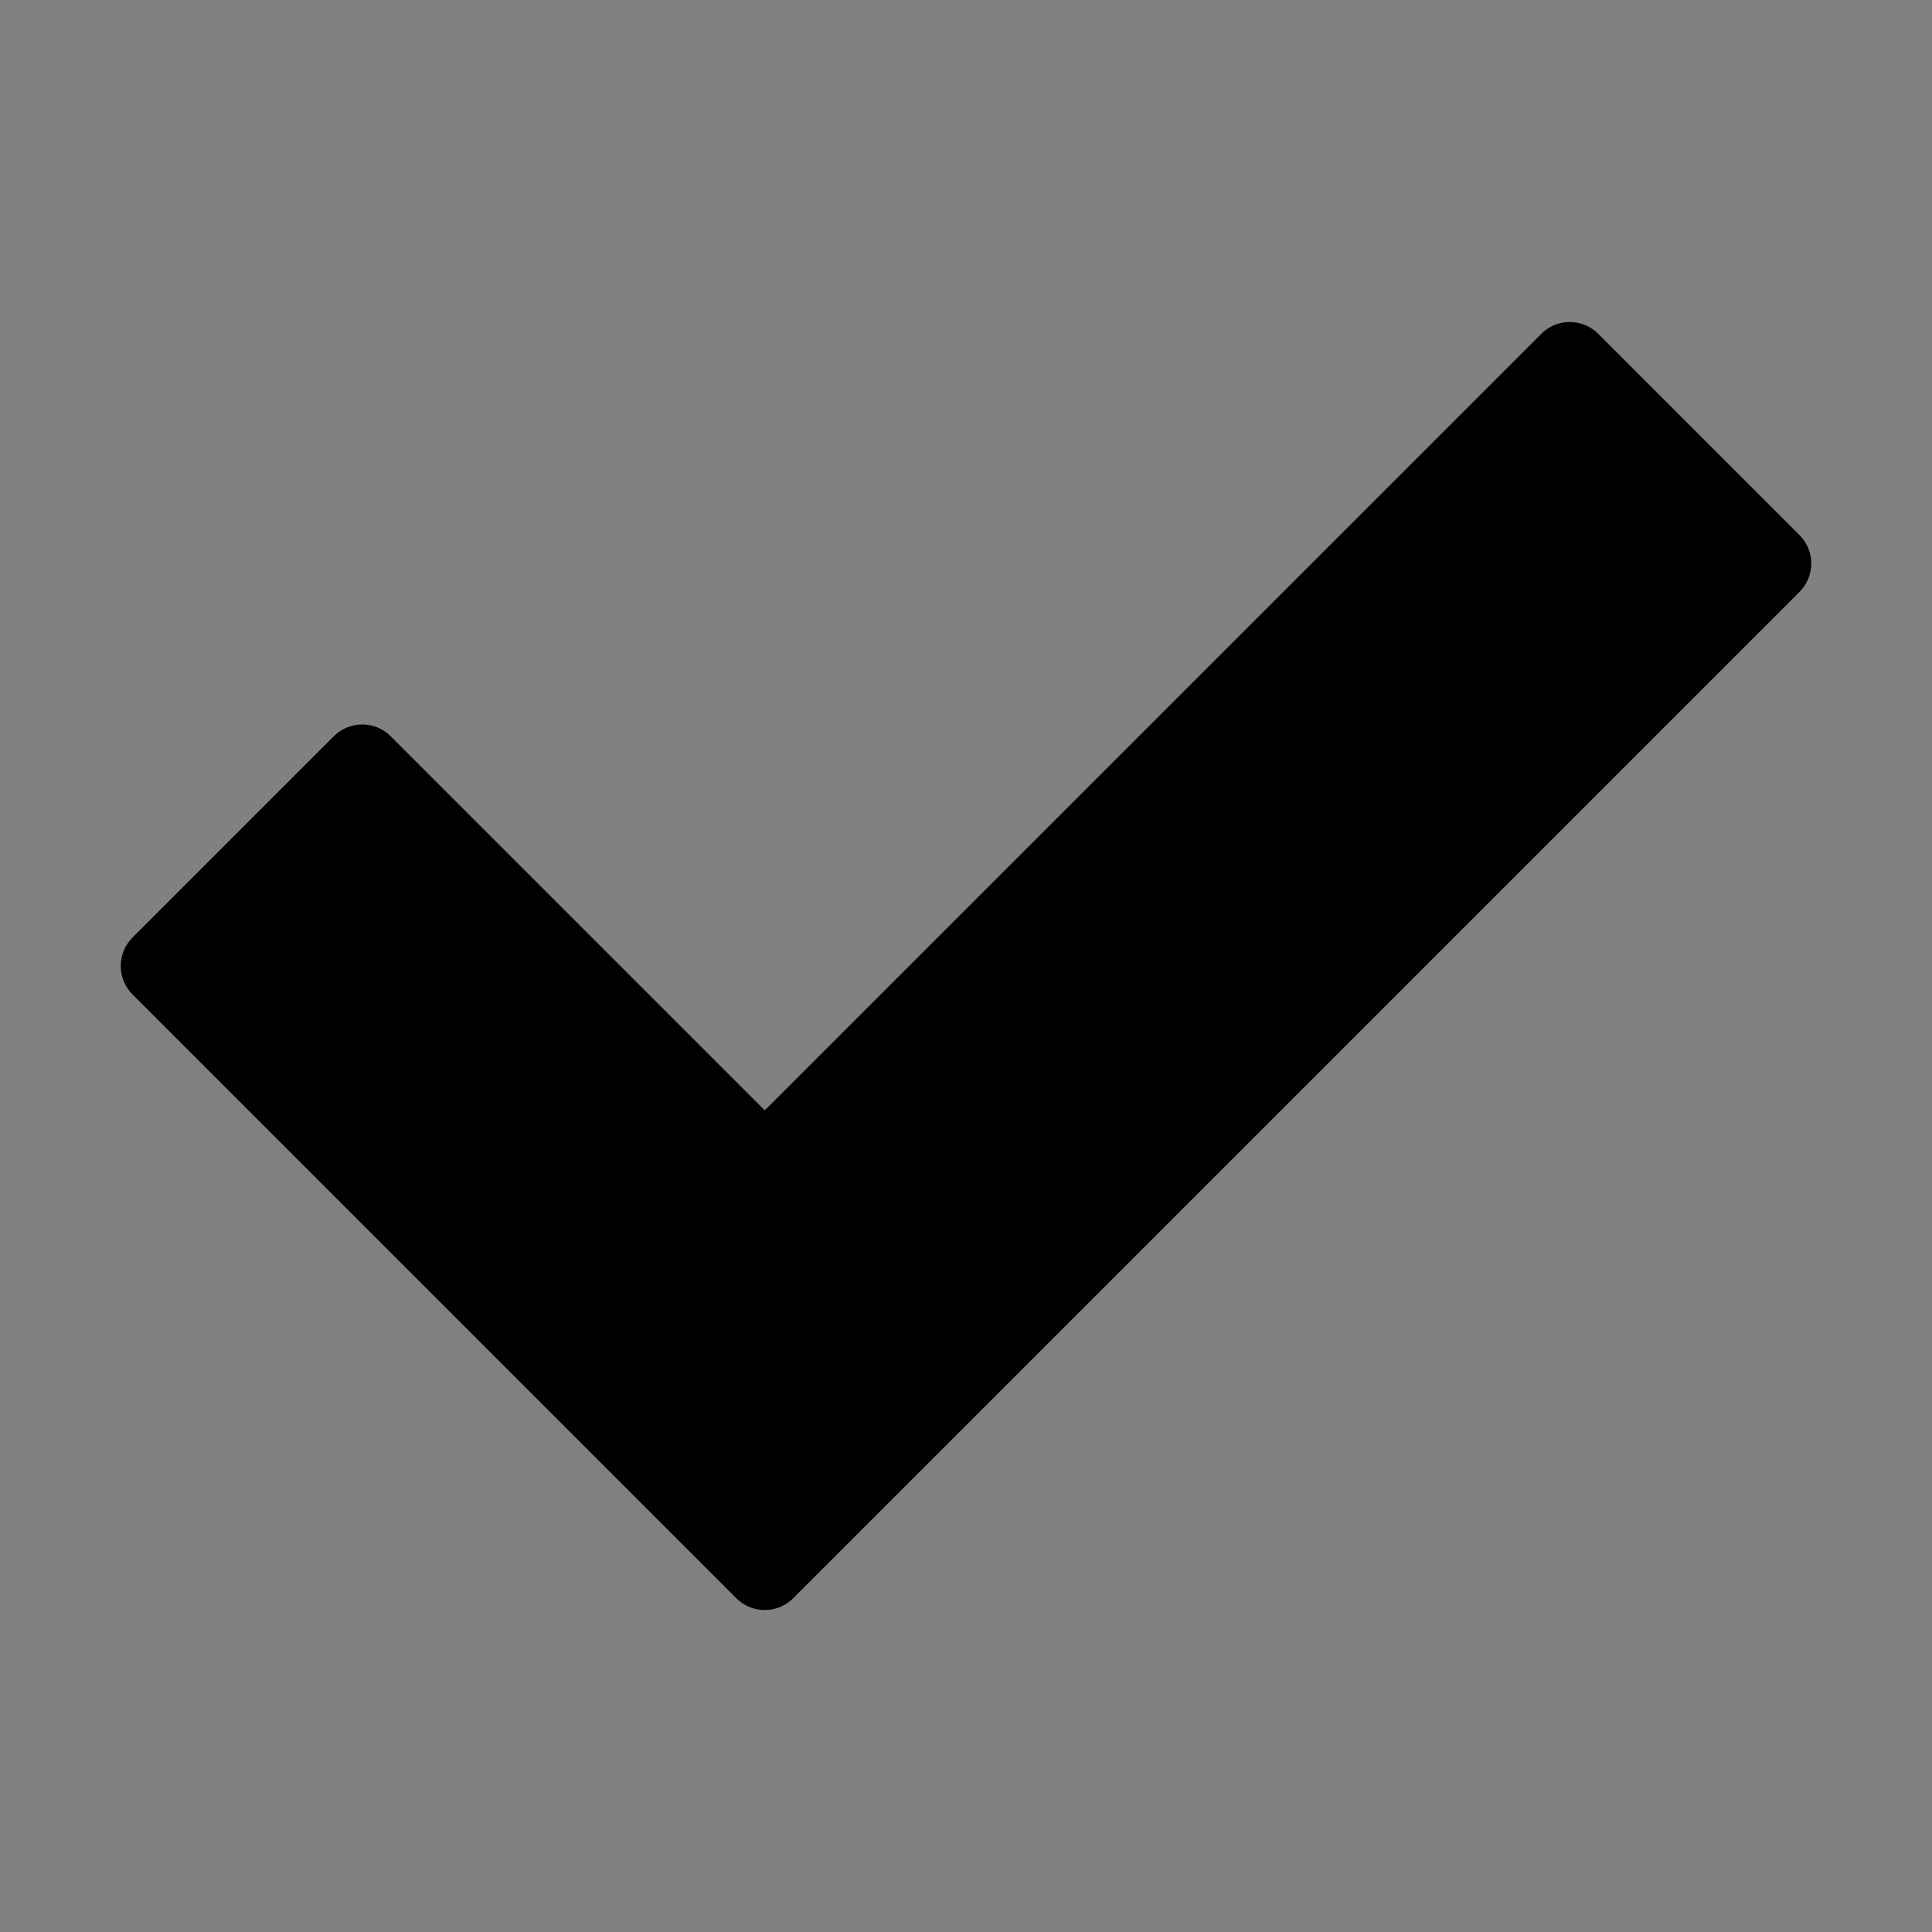
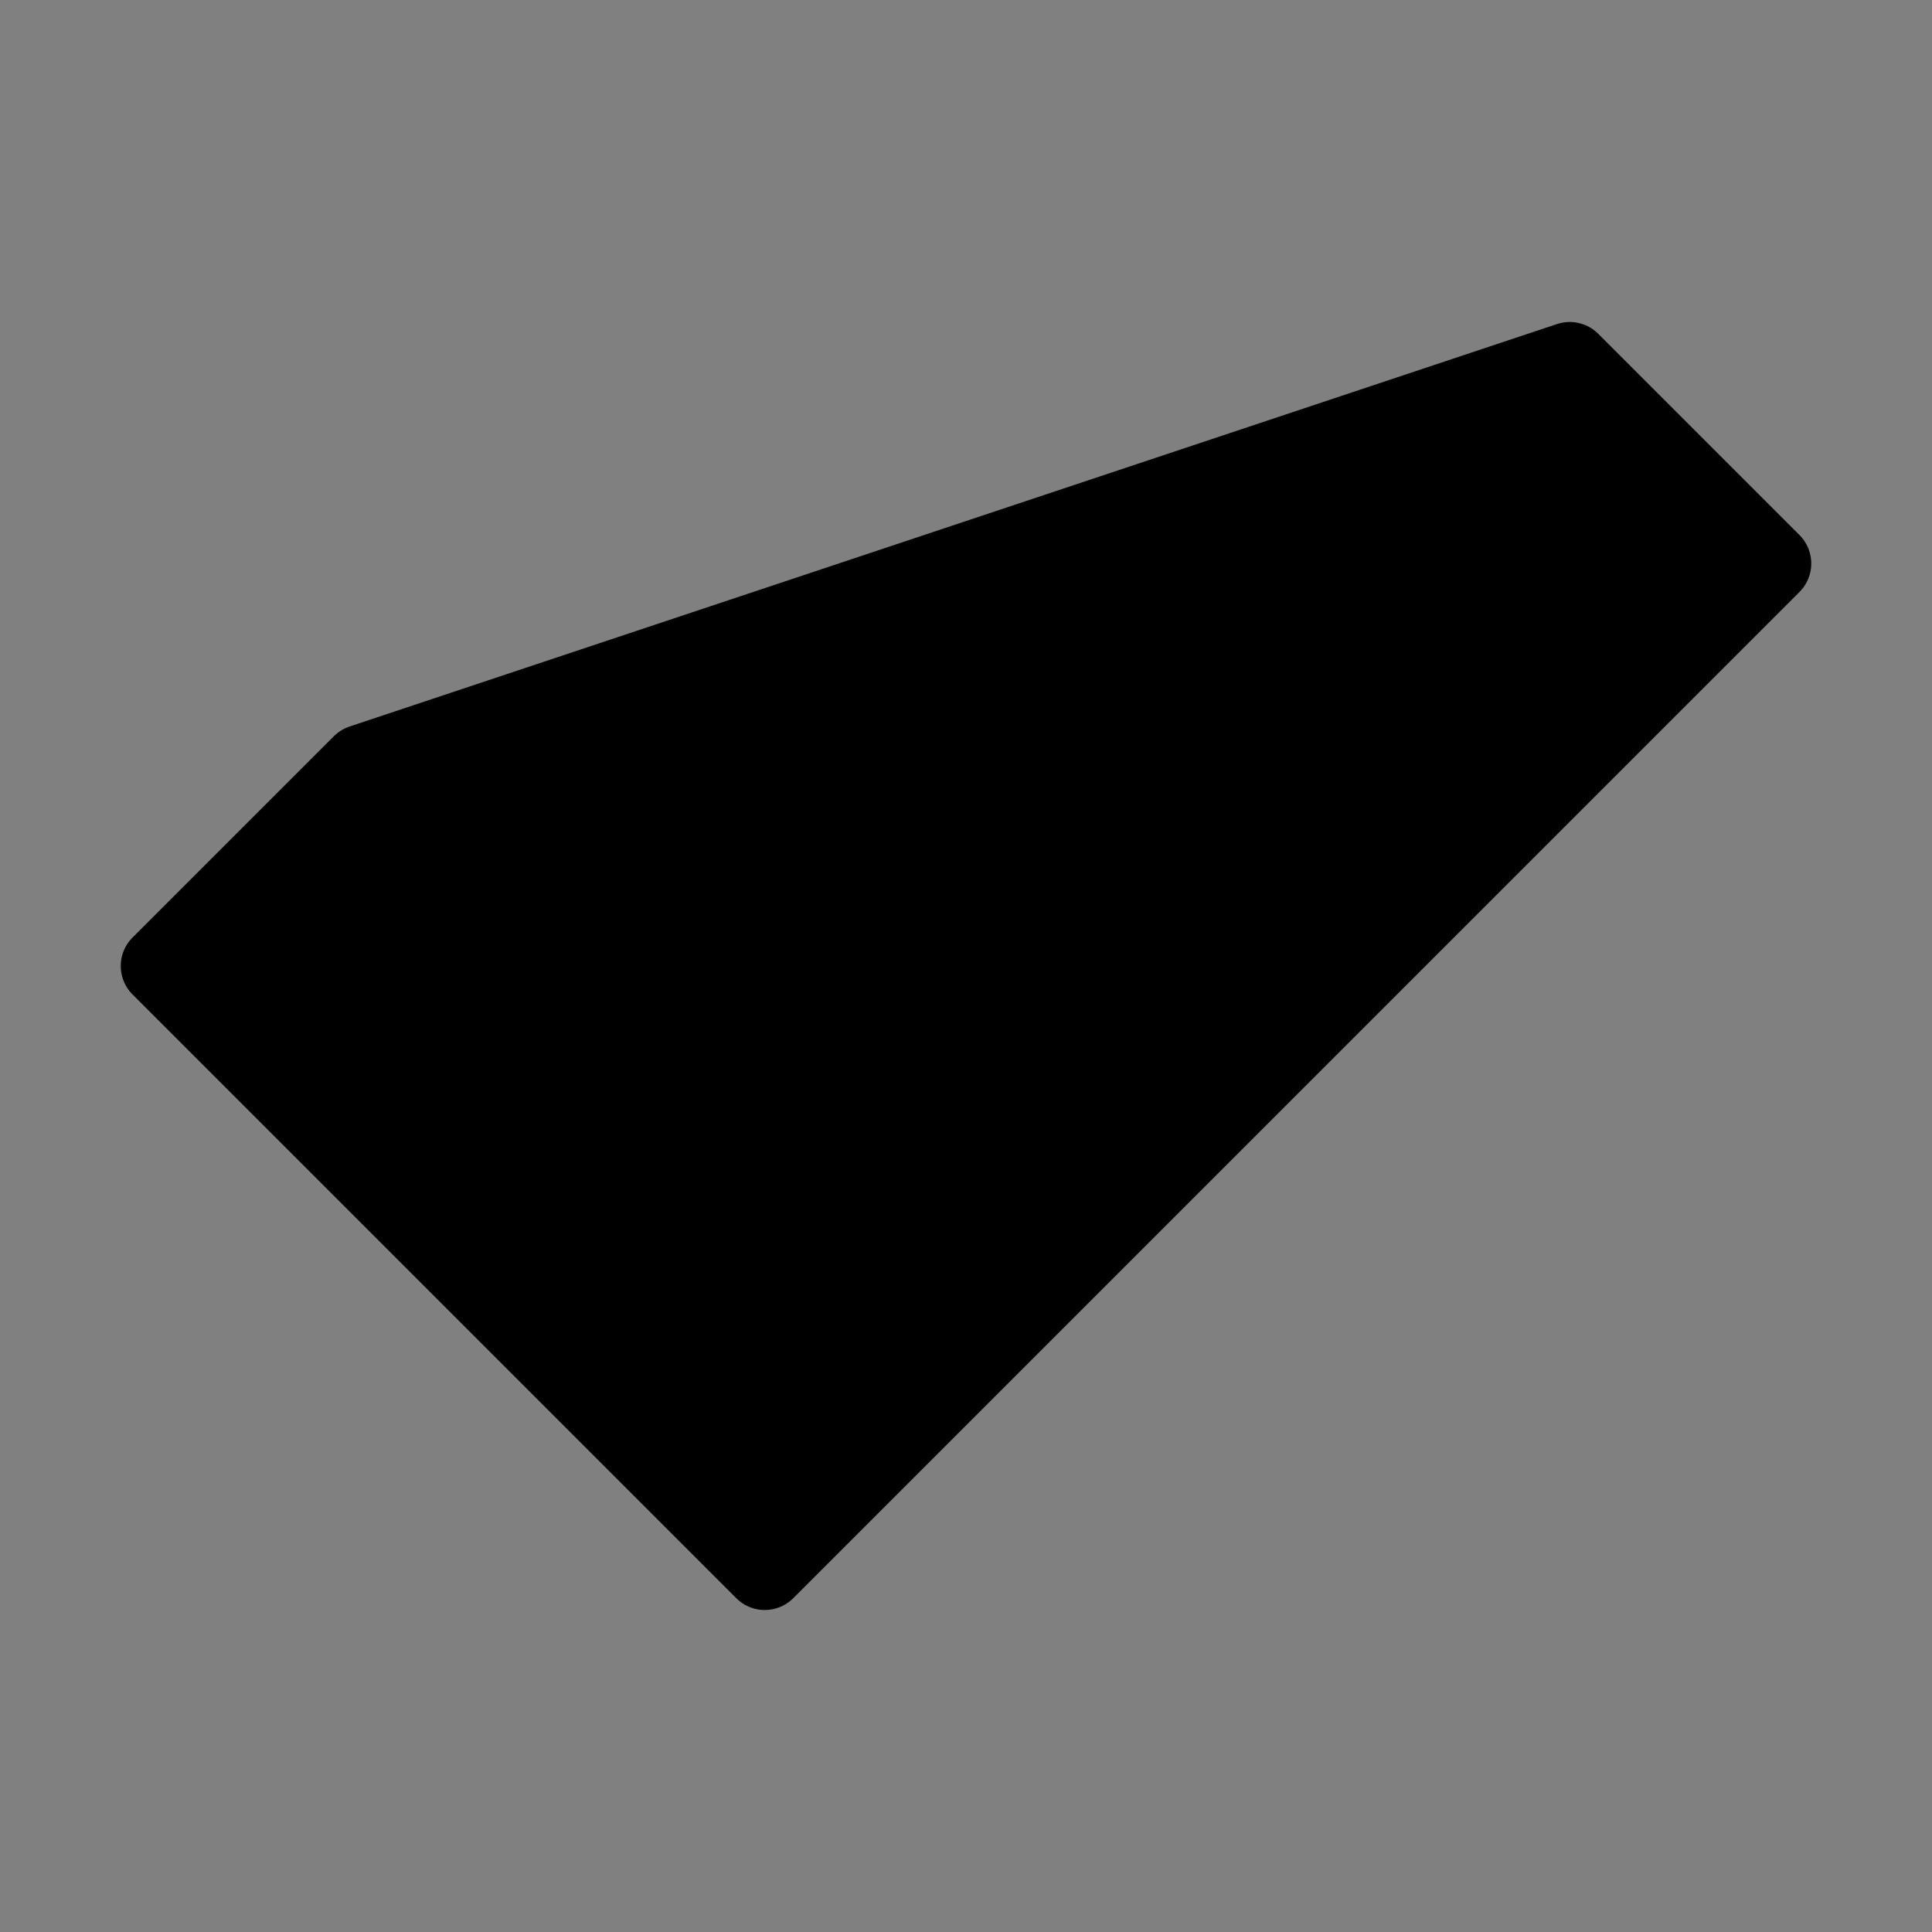
<svg xmlns="http://www.w3.org/2000/svg" viewBox="0 0 48 48" fill="none">
  <rect x="0" y="0" width="48" height="48" fill="#808080" stroke="none" />
-   <rect width="48" height="48" fill="white" fill-opacity="0.01" />
-   <path fill-rule="evenodd" clip-rule="evenodd" d="M4 24L9 19L19 29L39 9L44 14L19 39L4 24Z" fill="currentColor" stroke="currentColor" stroke-width="2" stroke-linecap="round" stroke-linejoin="round" />
+   <path fill-rule="evenodd" clip-rule="evenodd" d="M4 24L9 19L39 9L44 14L19 39L4 24Z" fill="currentColor" stroke="currentColor" stroke-width="2" stroke-linecap="round" stroke-linejoin="round" />
</svg>